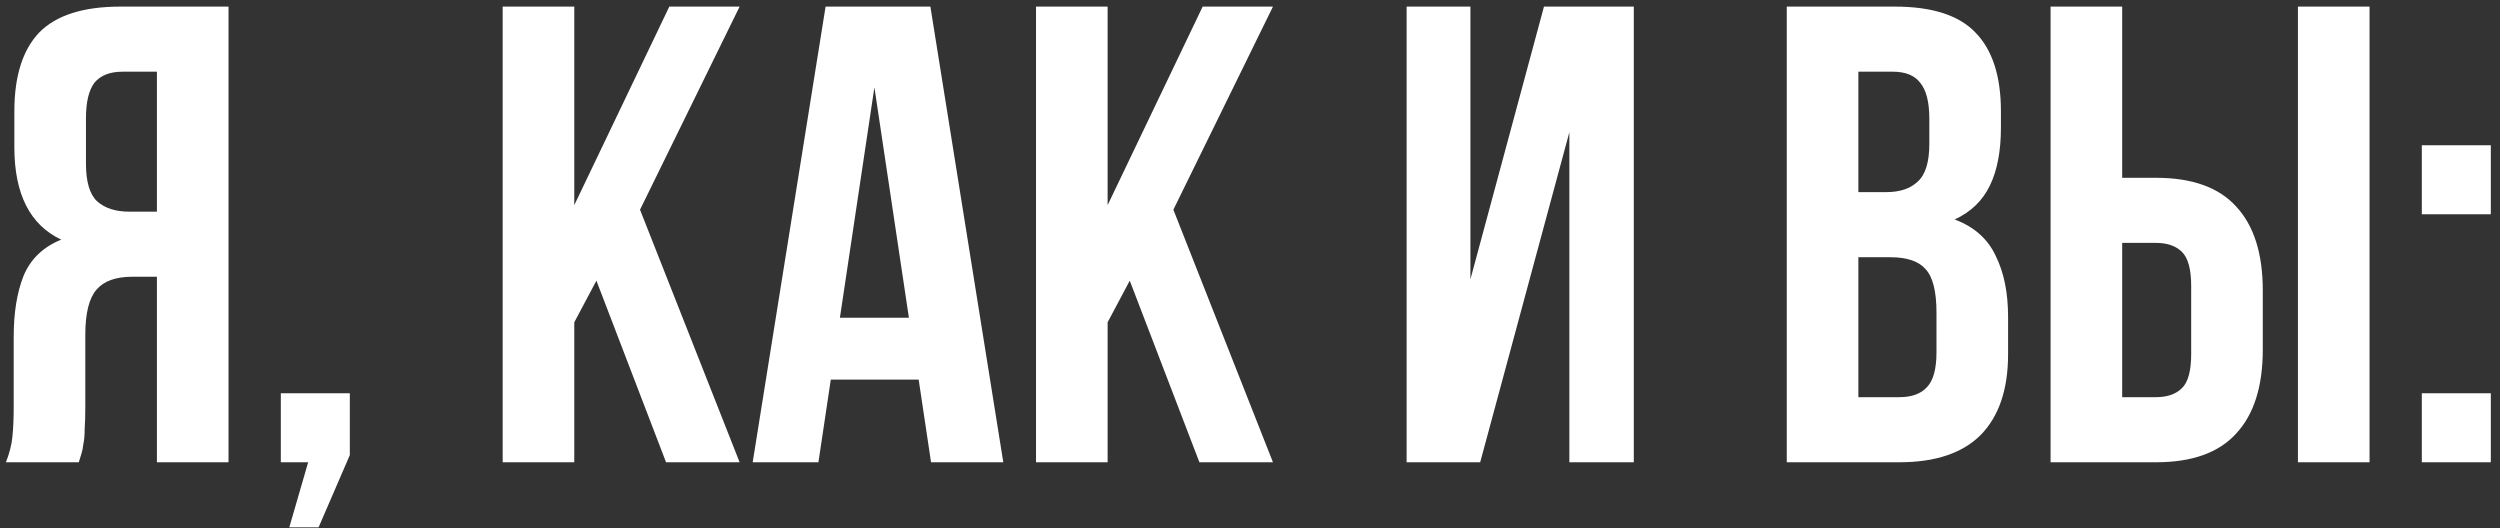
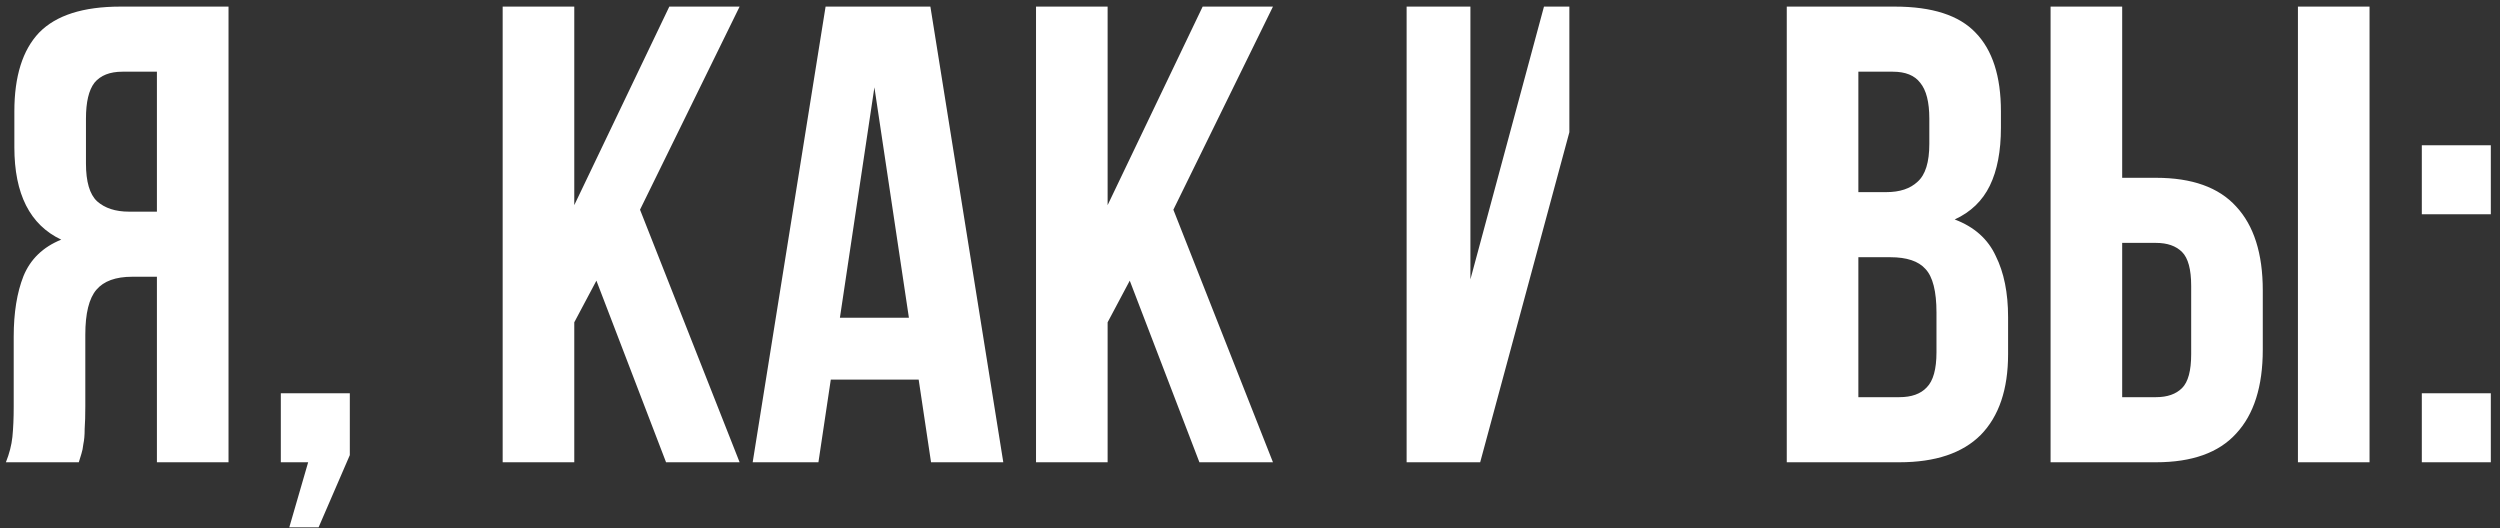
<svg xmlns="http://www.w3.org/2000/svg" width="265" height="56" viewBox="0 0 265 56" fill="none">
  <rect x="0" y="0" width="265" height="56" fill="#333333" stroke="none" />
-   <path d="M12.976 7.6C11.642 7.6 10.653 7.991 10.009 8.773C9.411 9.555 9.112 10.82 9.112 12.568V17.329C9.112 19.261 9.503 20.595 10.285 21.331C11.113 22.067 12.24 22.435 13.666 22.435H16.633V7.6H12.976ZM0.625 49C0.993 48.08 1.223 47.183 1.315 46.309C1.407 45.389 1.453 44.331 1.453 43.135V35.683C1.453 33.153 1.798 31.014 2.488 29.266C3.224 27.472 4.558 26.184 6.49 25.402C3.178 23.838 1.522 20.572 1.522 15.604V11.809C1.522 8.083 2.396 5.3 4.144 3.46C5.938 1.62 8.813 0.7 12.769 0.7H24.223V49H16.633V29.335H14.011C12.263 29.335 10.998 29.795 10.216 30.715C9.434 31.635 9.043 33.222 9.043 35.476V43.066C9.043 44.032 9.02 44.837 8.974 45.481C8.974 46.125 8.928 46.654 8.836 47.068C8.79 47.482 8.721 47.827 8.629 48.103C8.537 48.379 8.445 48.678 8.353 49H0.625ZM29.767 49V41.686H37.081V48.241L33.769 55.9H30.664L32.665 49H29.767ZM63.219 29.749L60.873 34.165V49H53.283V0.7H60.873V21.745L70.947 0.7H78.399L67.842 22.228L78.399 49H70.602L63.219 29.749ZM106.349 49H98.69L97.379 40.237H88.064L86.753 49H79.784L87.512 0.7H98.621L106.349 49ZM89.03 33.682H96.344L92.687 9.256L89.03 33.682ZM119.754 29.749L117.408 34.165V49H109.818V0.7H117.408V21.745L127.482 0.7H134.934L124.377 22.228L134.934 49H127.137L119.754 29.749ZM156.899 49H149.102V0.7H155.864V29.611L163.661 0.7H173.183V49H166.352V14.017L156.899 49ZM200.851 0.7C204.807 0.7 207.659 1.62 209.407 3.46C211.201 5.3 212.098 8.083 212.098 11.809V13.534C212.098 16.018 211.707 18.065 210.925 19.675C210.143 21.285 208.901 22.481 207.199 23.263C209.269 24.045 210.718 25.333 211.546 27.127C212.42 28.875 212.857 31.037 212.857 33.613V37.546C212.857 41.272 211.891 44.124 209.959 46.102C208.027 48.034 205.152 49 201.334 49H189.397V0.7H200.851ZM196.987 27.265V42.1H201.334C202.622 42.1 203.588 41.755 204.232 41.065C204.922 40.375 205.267 39.133 205.267 37.339V33.13C205.267 30.876 204.876 29.335 204.094 28.507C203.358 27.679 202.116 27.265 200.368 27.265H196.987ZM196.987 7.6V20.365H199.954C201.38 20.365 202.484 19.997 203.266 19.261C204.094 18.525 204.508 17.191 204.508 15.259V12.568C204.508 10.82 204.186 9.555 203.542 8.773C202.944 7.991 201.978 7.6 200.644 7.6H196.987ZM228.539 42.1C229.735 42.1 230.655 41.778 231.299 41.134C231.943 40.49 232.265 39.294 232.265 37.546V30.301C232.265 28.553 231.943 27.357 231.299 26.713C230.655 26.069 229.735 25.747 228.539 25.747H224.951V42.1H228.539ZM217.361 49V0.7H224.951V18.847H228.539C232.357 18.847 235.186 19.859 237.026 21.883C238.912 23.907 239.855 26.874 239.855 30.784V37.063C239.855 40.973 238.912 43.94 237.026 45.964C235.186 47.988 232.357 49 228.539 49H217.361ZM243.581 0.7H251.171V49H243.581V0.7ZM264.026 41.686V49H256.712V41.686H264.026ZM264.026 15.397V22.711H256.712V15.397H264.026Z" fill="white" />
+   <path d="M12.976 7.6C11.642 7.6 10.653 7.991 10.009 8.773C9.411 9.555 9.112 10.82 9.112 12.568V17.329C9.112 19.261 9.503 20.595 10.285 21.331C11.113 22.067 12.24 22.435 13.666 22.435H16.633V7.6H12.976ZM0.625 49C0.993 48.08 1.223 47.183 1.315 46.309C1.407 45.389 1.453 44.331 1.453 43.135V35.683C1.453 33.153 1.798 31.014 2.488 29.266C3.224 27.472 4.558 26.184 6.49 25.402C3.178 23.838 1.522 20.572 1.522 15.604V11.809C1.522 8.083 2.396 5.3 4.144 3.46C5.938 1.62 8.813 0.7 12.769 0.7H24.223V49H16.633V29.335H14.011C12.263 29.335 10.998 29.795 10.216 30.715C9.434 31.635 9.043 33.222 9.043 35.476V43.066C9.043 44.032 9.02 44.837 8.974 45.481C8.974 46.125 8.928 46.654 8.836 47.068C8.79 47.482 8.721 47.827 8.629 48.103C8.537 48.379 8.445 48.678 8.353 49H0.625ZM29.767 49V41.686H37.081V48.241L33.769 55.9H30.664L32.665 49H29.767ZM63.219 29.749L60.873 34.165V49H53.283V0.7H60.873V21.745L70.947 0.7H78.399L67.842 22.228L78.399 49H70.602L63.219 29.749ZM106.349 49H98.69L97.379 40.237H88.064L86.753 49H79.784L87.512 0.7H98.621L106.349 49ZM89.03 33.682H96.344L92.687 9.256L89.03 33.682ZM119.754 29.749L117.408 34.165V49H109.818V0.7H117.408V21.745L127.482 0.7H134.934L124.377 22.228L134.934 49H127.137L119.754 29.749ZM156.899 49H149.102V0.7H155.864V29.611L163.661 0.7H173.183H166.352V14.017L156.899 49ZM200.851 0.7C204.807 0.7 207.659 1.62 209.407 3.46C211.201 5.3 212.098 8.083 212.098 11.809V13.534C212.098 16.018 211.707 18.065 210.925 19.675C210.143 21.285 208.901 22.481 207.199 23.263C209.269 24.045 210.718 25.333 211.546 27.127C212.42 28.875 212.857 31.037 212.857 33.613V37.546C212.857 41.272 211.891 44.124 209.959 46.102C208.027 48.034 205.152 49 201.334 49H189.397V0.7H200.851ZM196.987 27.265V42.1H201.334C202.622 42.1 203.588 41.755 204.232 41.065C204.922 40.375 205.267 39.133 205.267 37.339V33.13C205.267 30.876 204.876 29.335 204.094 28.507C203.358 27.679 202.116 27.265 200.368 27.265H196.987ZM196.987 7.6V20.365H199.954C201.38 20.365 202.484 19.997 203.266 19.261C204.094 18.525 204.508 17.191 204.508 15.259V12.568C204.508 10.82 204.186 9.555 203.542 8.773C202.944 7.991 201.978 7.6 200.644 7.6H196.987ZM228.539 42.1C229.735 42.1 230.655 41.778 231.299 41.134C231.943 40.49 232.265 39.294 232.265 37.546V30.301C232.265 28.553 231.943 27.357 231.299 26.713C230.655 26.069 229.735 25.747 228.539 25.747H224.951V42.1H228.539ZM217.361 49V0.7H224.951V18.847H228.539C232.357 18.847 235.186 19.859 237.026 21.883C238.912 23.907 239.855 26.874 239.855 30.784V37.063C239.855 40.973 238.912 43.94 237.026 45.964C235.186 47.988 232.357 49 228.539 49H217.361ZM243.581 0.7H251.171V49H243.581V0.7ZM264.026 41.686V49H256.712V41.686H264.026ZM264.026 15.397V22.711H256.712V15.397H264.026Z" fill="white" />
</svg>